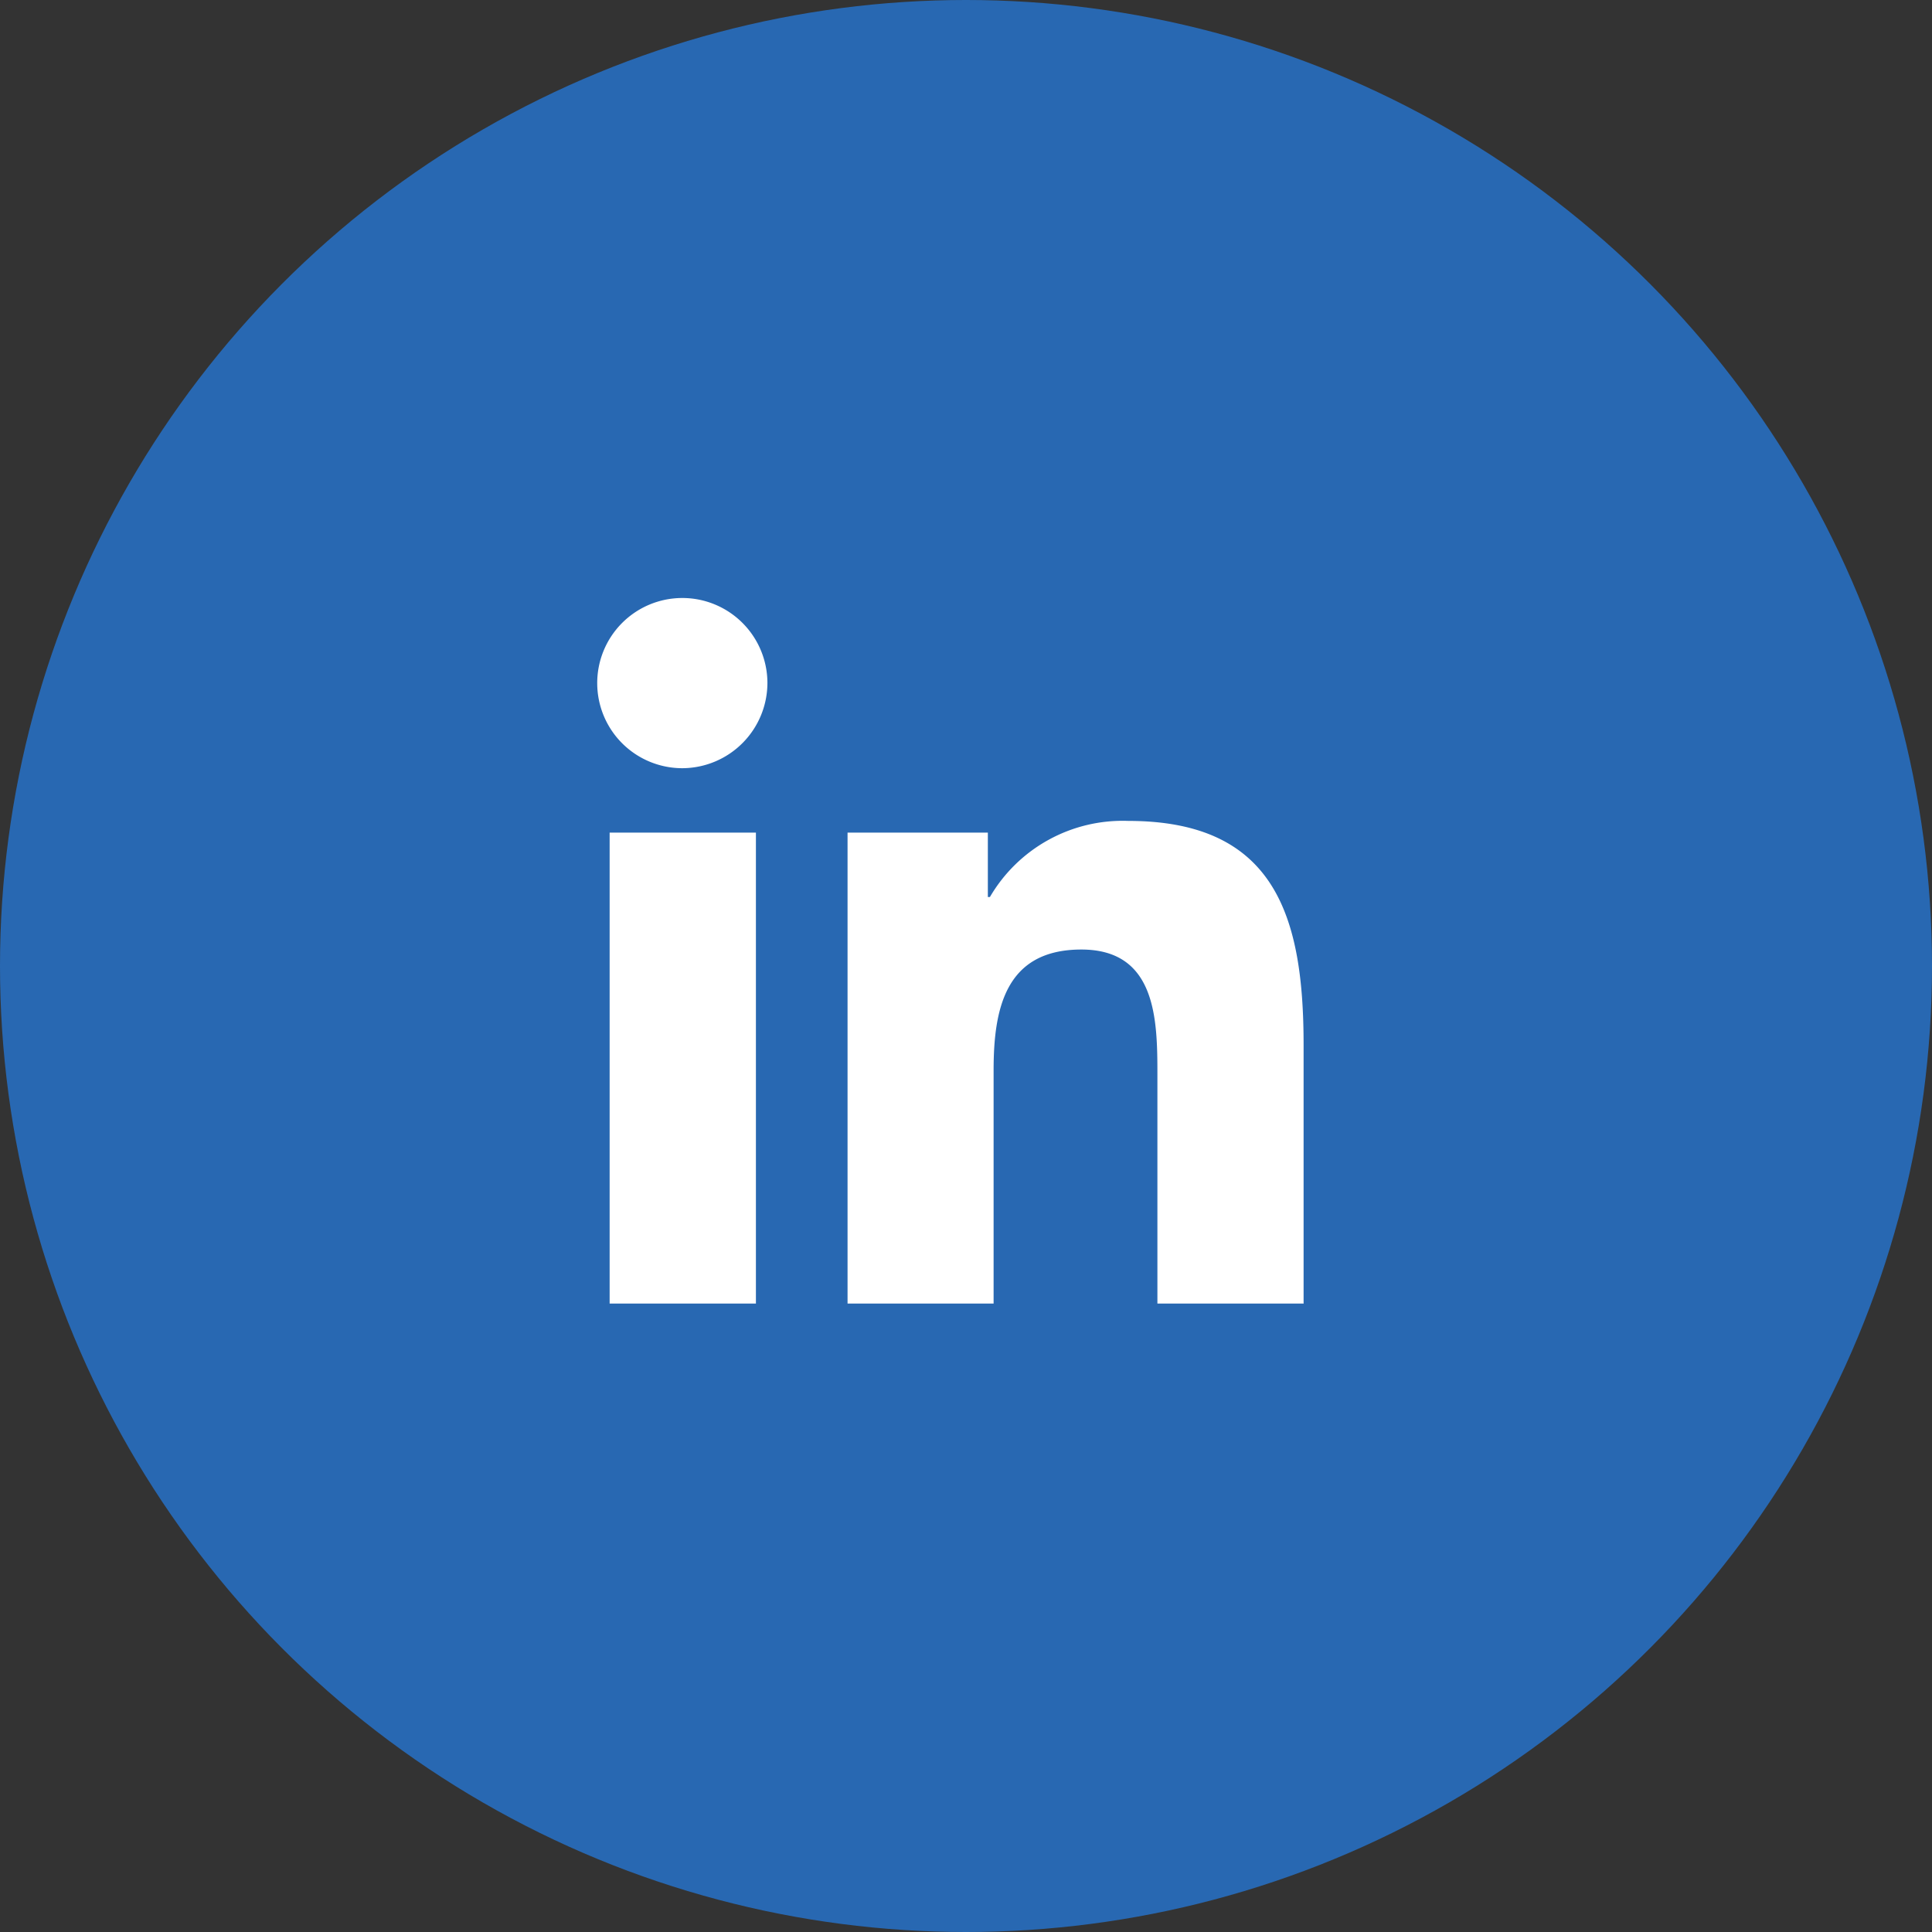
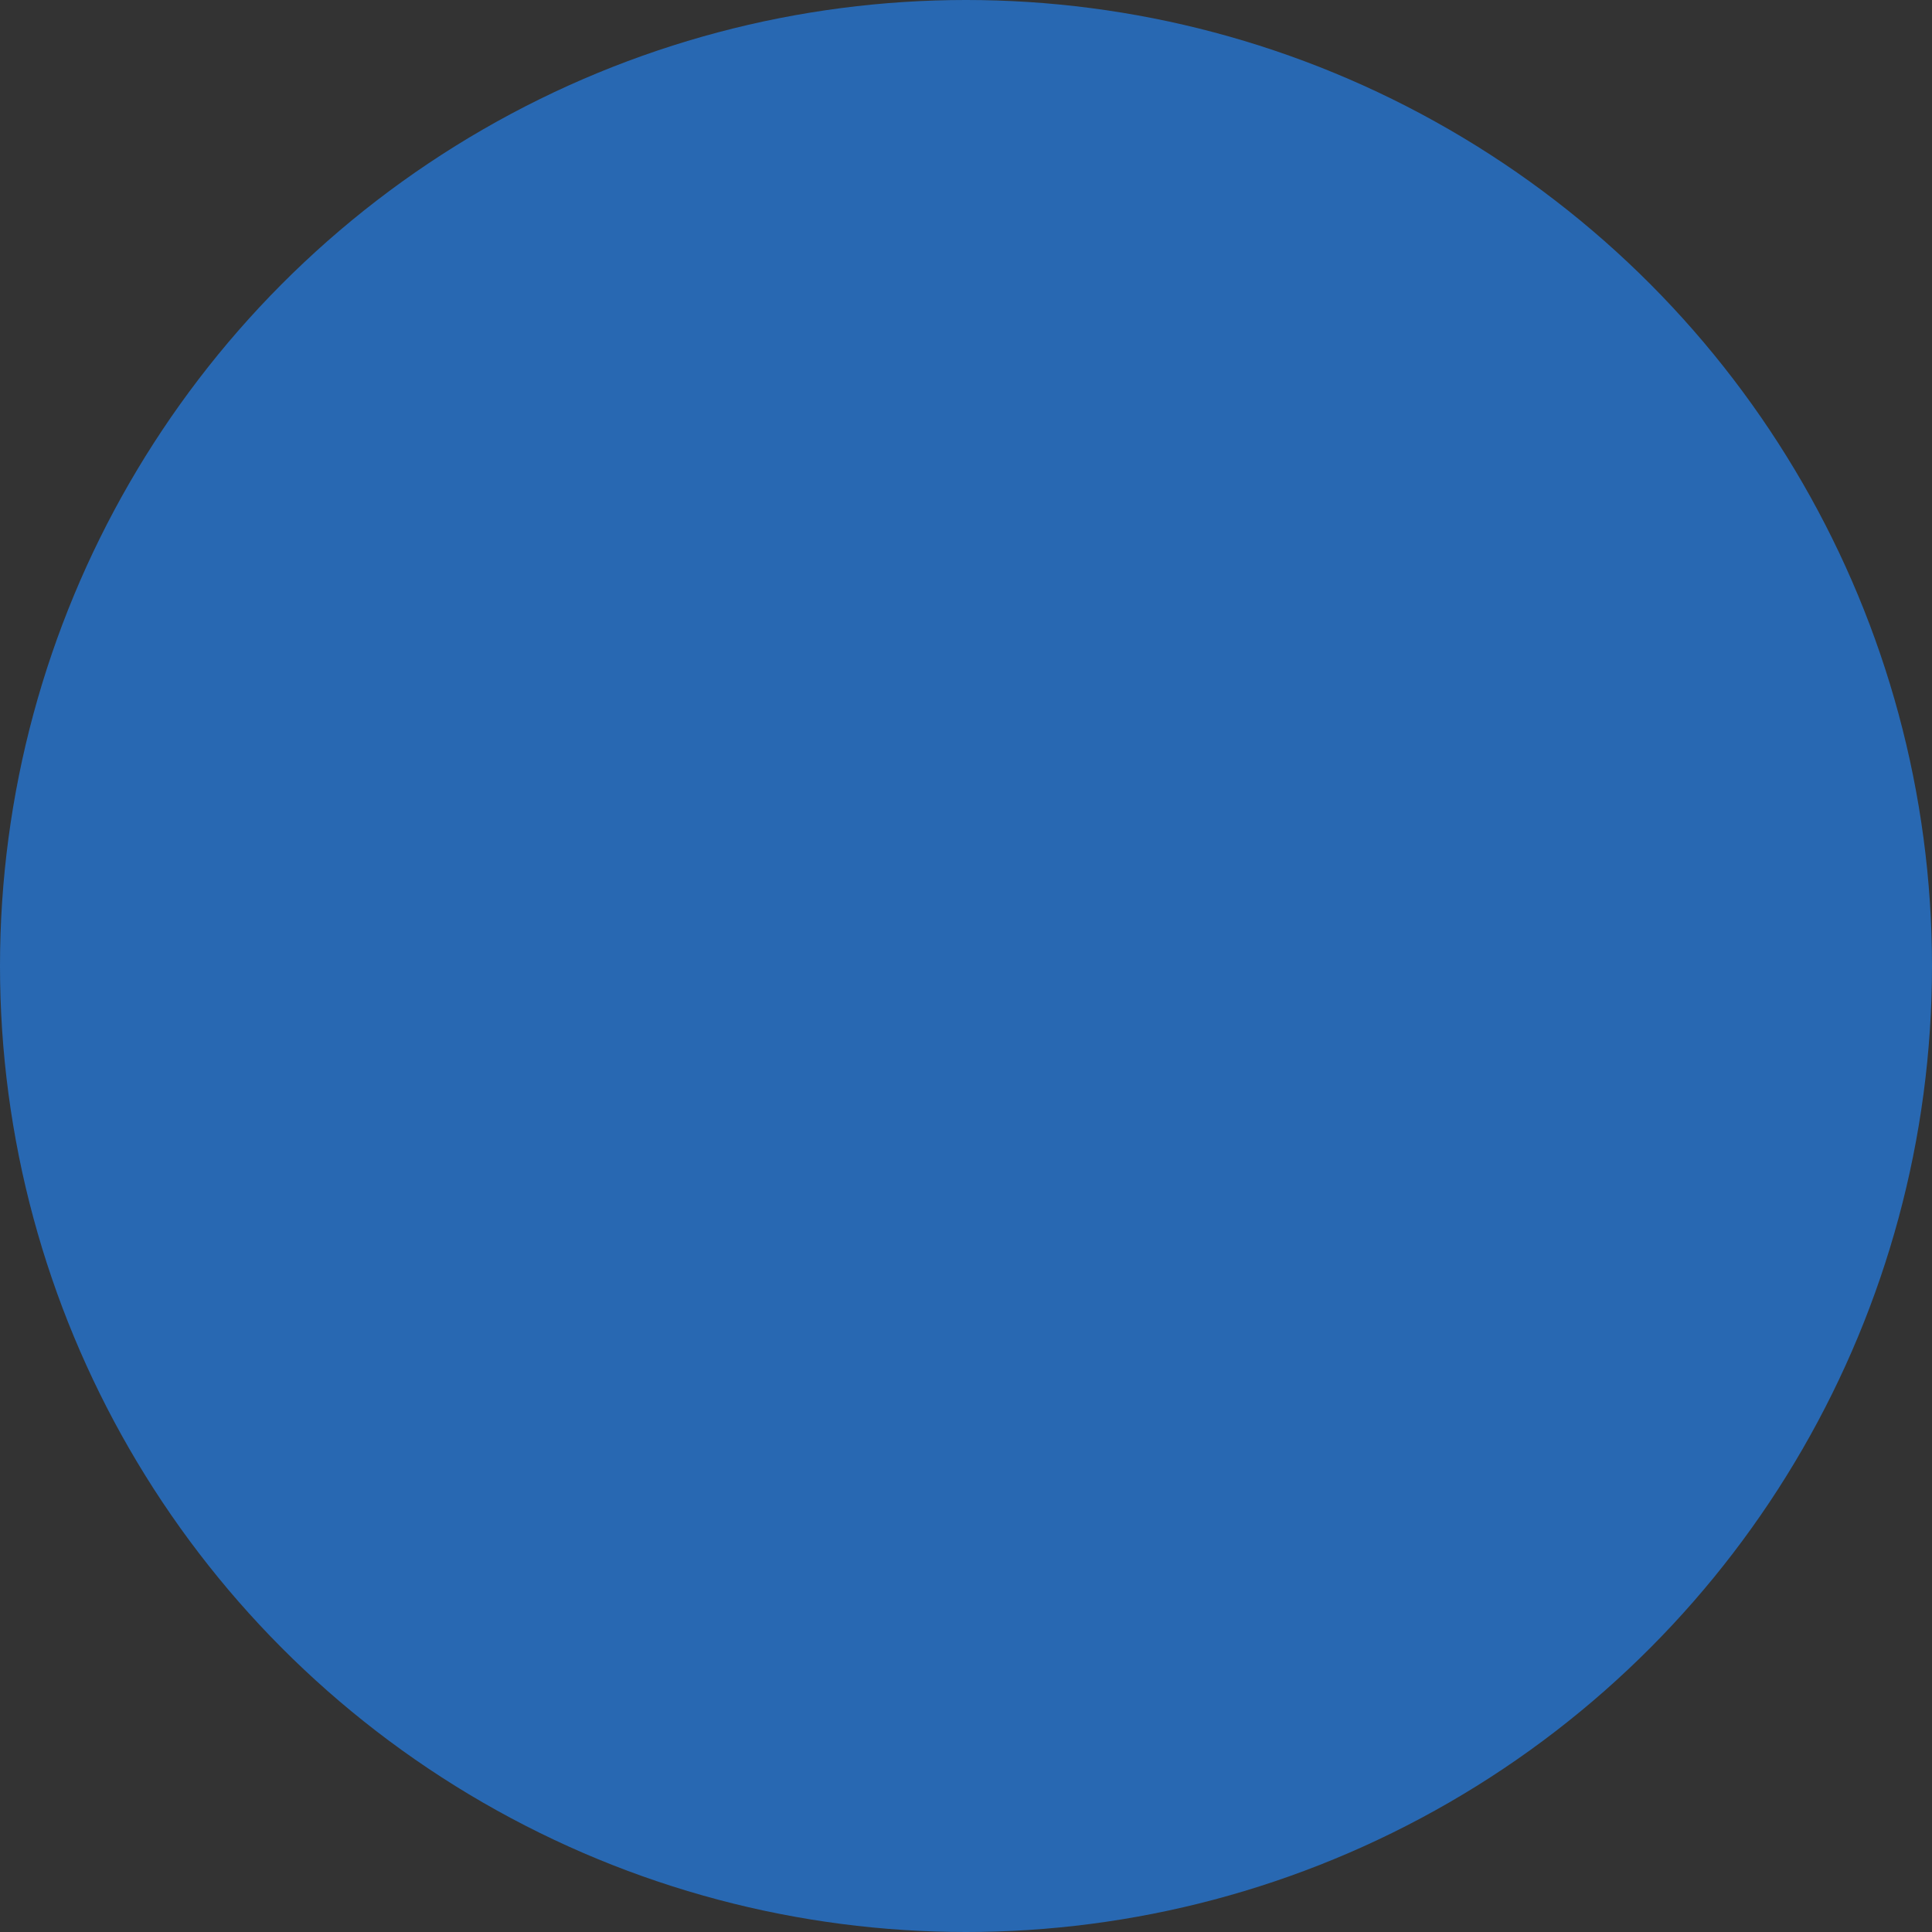
<svg xmlns="http://www.w3.org/2000/svg" width="42" height="42" viewBox="0 0 42 42">
  <rect x="0" y="0" width="42" height="42" fill="#333333" stroke="none" />
  <g id="Groupe_3329" data-name="Groupe 3329" transform="translate(-1623 -21)">
    <circle id="Ellipse_38" data-name="Ellipse 38" cx="21" cy="21" r="21" transform="translate(1623 21)" fill="#2868b2" />
-     <path id="Icon_awesome-linkedin-in" data-name="Icon awesome-linkedin-in" d="M3.433,15.338H.253V5.1h3.18ZM1.841,3.7A1.85,1.85,0,1,1,3.683,1.842,1.857,1.857,0,0,1,1.841,3.7ZM15.334,15.338H12.161V10.353c0-1.188-.024-2.711-1.653-2.711C8.854,7.642,8.6,8.932,8.6,10.268v5.07H5.425V5.1h3.05v1.4h.045a3.341,3.341,0,0,1,3.009-1.654c3.218,0,3.81,2.119,3.81,4.872v5.625Z" transform="translate(1636 34)" fill="#fff" />
  </g>
</svg>